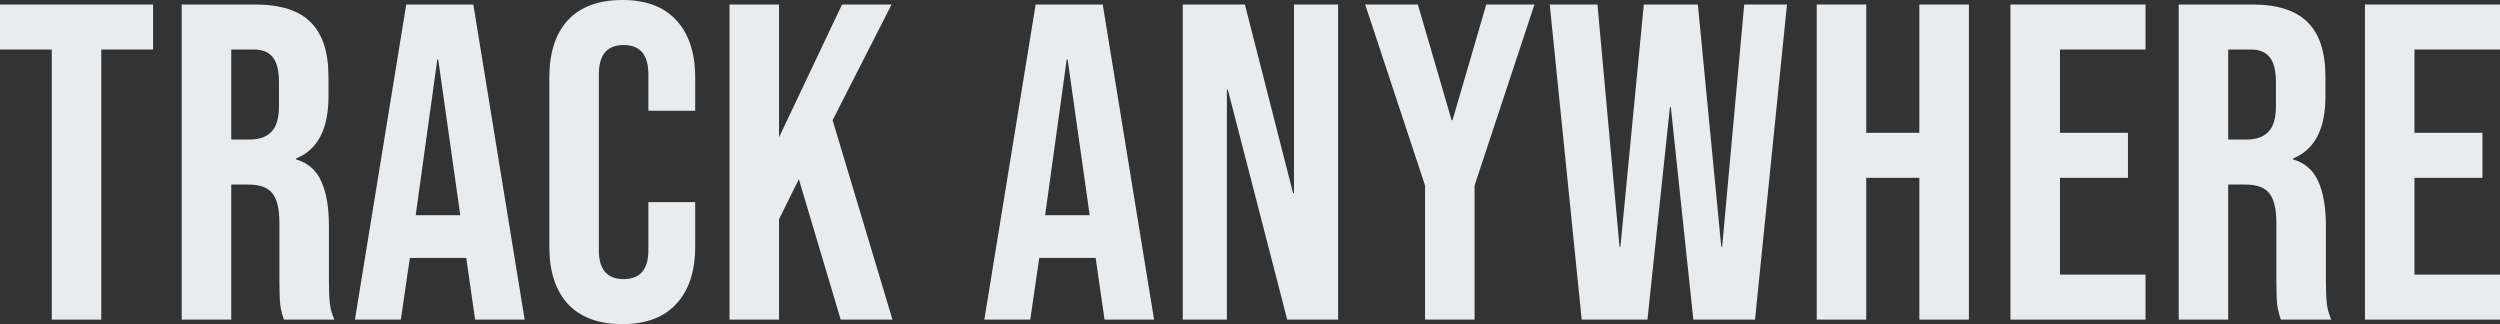
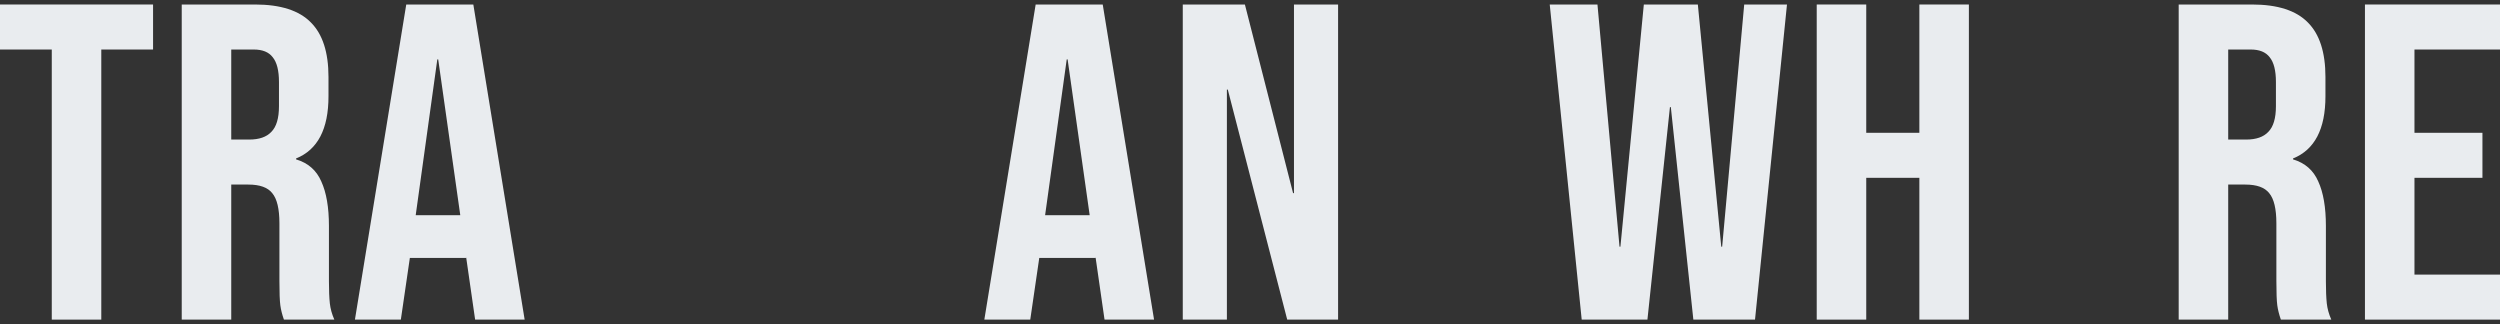
<svg xmlns="http://www.w3.org/2000/svg" width="995" height="129" viewBox="0 0 995 129" fill="none">
  <rect x="0" y="0" width="995" height="129" fill="#333333" stroke="none" />
  <path d="M20.605 19.708H0V1.792H60.919V19.708H40.314V127.208H20.605V19.708Z" fill="#E9ECEF" />
  <path d="M72.328 1.792H101.533C111.686 1.792 119.092 4.181 123.75 8.958C128.409 13.617 130.738 20.843 130.738 30.637V38.342C130.738 51.361 126.438 59.603 117.838 63.067V63.425C122.616 64.858 125.96 67.785 127.871 72.204C129.902 76.624 130.917 82.536 130.917 89.942V111.979C130.917 115.562 131.037 118.489 131.276 120.758C131.515 122.908 132.112 125.058 133.067 127.208H113C112.283 125.178 111.806 123.267 111.567 121.475C111.328 119.683 111.208 116.458 111.208 111.8V88.867C111.208 83.133 110.253 79.132 108.341 76.862C106.55 74.593 103.384 73.458 98.845 73.458H92.037V127.208H72.328V1.792ZM99.204 55.542C103.145 55.542 106.072 54.526 107.983 52.496C110.014 50.465 111.029 47.061 111.029 42.283V32.608C111.029 28.069 110.193 24.785 108.521 22.754C106.968 20.724 104.459 19.708 100.995 19.708H92.037V55.542H99.204Z" fill="#E9ECEF" />
  <path d="M161.688 1.792H188.385L208.811 127.208H189.102L185.518 102.304V102.663H163.121L159.538 127.208H141.262L161.688 1.792ZM183.189 85.642L174.409 23.65H174.051L165.451 85.642H183.189Z" fill="#E9ECEF" />
-   <path d="M247.661 129C238.224 129 230.998 126.313 225.981 120.938C221.083 115.563 218.635 107.978 218.635 98.183V30.817C218.635 21.022 221.083 13.438 225.981 8.062C230.998 2.688 238.224 0 247.661 0C257.097 0 264.264 2.688 269.162 8.062C274.178 13.438 276.687 21.022 276.687 30.817V44.075H258.053V29.562C258.053 21.799 254.768 17.917 248.198 17.917C241.629 17.917 238.344 21.799 238.344 29.562V99.617C238.344 107.261 241.629 111.083 248.198 111.083C254.768 111.083 258.053 107.261 258.053 99.617V80.446H276.687V98.183C276.687 107.978 274.178 115.563 269.162 120.938C264.264 126.313 257.097 129 247.661 129Z" fill="#E9ECEF" />
-   <path d="M290.345 1.792H310.054V54.646L335.138 1.792H354.847L331.376 47.837L355.206 127.208H334.601L317.938 71.308L310.054 87.254V127.208H290.345V1.792Z" fill="#E9ECEF" />
  <path d="M412.192 1.792H438.889L459.315 127.208H439.606L436.022 102.304V102.663H413.626L410.042 127.208H391.766L412.192 1.792ZM433.693 85.642L424.914 23.65H424.555L415.955 85.642H433.693Z" fill="#E9ECEF" />
  <path d="M470.743 1.792H495.469L514.641 76.862H514.999V1.792H532.558V127.208H512.311L488.661 35.654H488.302V127.208H470.743V1.792Z" fill="#E9ECEF" />
-   <path d="M567.17 73.817L543.34 1.792H564.303L577.741 47.837H578.099L591.537 1.792H610.709L586.879 73.817V127.208H567.17V73.817Z" fill="#E9ECEF" />
  <path d="M616.795 1.792H635.788L644.567 98.183H644.926L654.243 1.792H675.743L685.06 98.183H685.419L694.198 1.792H711.22L698.498 127.208H673.952L664.993 42.642H664.635L655.676 127.208H629.517L616.795 1.792Z" fill="#E9ECEF" />
  <path d="M723.055 1.792H742.765V52.854H763.907V1.792H783.616V127.208H763.907V70.771H742.765V127.208H723.055V1.792Z" fill="#E9ECEF" />
-   <path d="M800.161 1.792H853.913V19.708H819.87V52.854H846.925V70.771H819.87V109.292H853.913V127.208H800.161V1.792Z" fill="#E9ECEF" />
  <path d="M867.117 1.792H896.323C906.476 1.792 913.882 4.181 918.54 8.958C923.199 13.617 925.528 20.843 925.528 30.637V38.342C925.528 51.361 921.228 59.603 912.627 63.067V63.425C917.405 64.858 920.75 67.785 922.661 72.204C924.692 76.624 925.707 82.536 925.707 89.942V111.979C925.707 115.562 925.826 118.489 926.065 120.758C926.304 122.908 926.901 125.058 927.857 127.208H907.79C907.073 125.178 906.595 123.267 906.356 121.475C906.117 119.683 905.998 116.458 905.998 111.8V88.867C905.998 83.133 905.042 79.132 903.131 76.862C901.339 74.593 898.174 73.458 893.635 73.458H886.826V127.208H867.117V1.792ZM893.993 55.542C897.935 55.542 900.862 54.526 902.773 52.496C904.803 50.465 905.819 47.061 905.819 42.283V32.608C905.819 28.069 904.983 24.785 903.31 22.754C901.757 20.724 899.249 19.708 895.785 19.708H886.826V55.542H893.993Z" fill="#E9ECEF" />
  <path d="M941.248 1.792H995V19.708H960.957V52.854H988.012V70.771H960.957V109.292H995V127.208H941.248V1.792Z" fill="#E9ECEF" />
</svg>